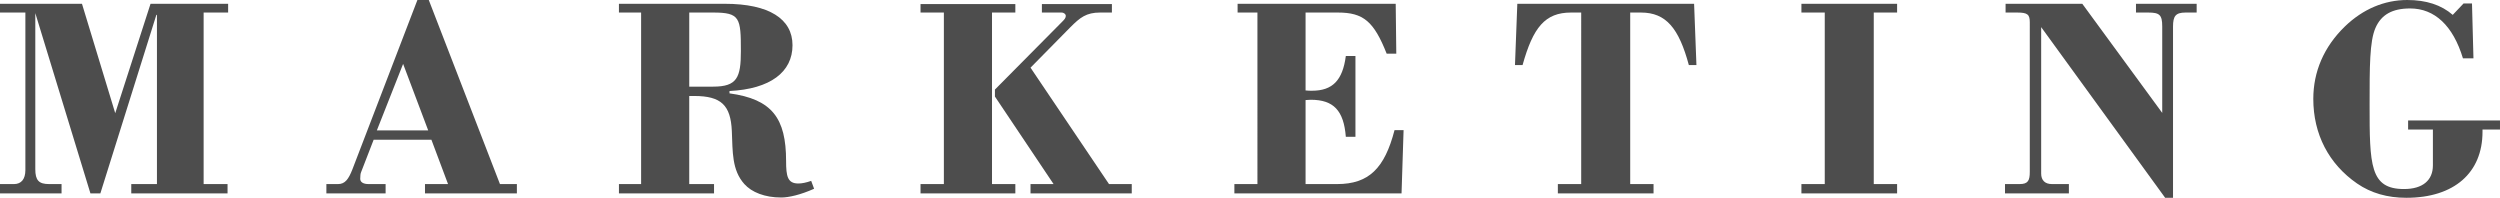
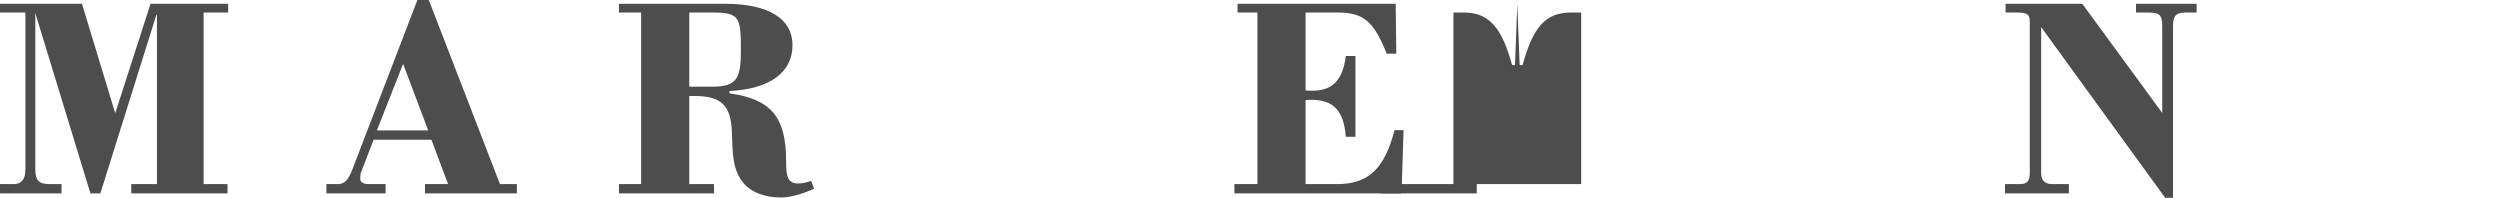
<svg xmlns="http://www.w3.org/2000/svg" version="1.1" id="レイヤー_1" x="0px" y="0px" viewBox="0 0 377.127 29.836" style="enable-background:new 0 0 377.127 29.836;" xml:space="preserve">
  <style type="text/css">
	.st0{fill:#4D4D4D;}
</style>
  <g>
    <g>
      <path class="st0" d="M0,27.768h2.112c1.101,0,1.717-0.748,1.717-2.112V1.892H0v-1.32h12.366l5.017,16.503l5.325-16.503h11.705    v1.32h-3.696v25.876h3.608v1.408H19.802v-1.408h3.873V2.244h-0.088l-8.449,26.932h-1.496L5.325,1.979v23.544    c0,1.672,0.528,2.244,2.068,2.244h1.893v1.408H0V27.768z" />
      <path class="st0" d="M49.236,27.768h1.761c1.056,0,1.584-0.748,2.156-2.2L62.966,0h1.716l10.737,27.768h2.553v1.408H64.11v-1.408    h3.477l-2.508-6.688h-8.714l-1.892,4.884c-0.089,0.177-0.133,0.572-0.133,1.013c0,0.484,0.44,0.792,1.276,0.792h2.553v1.408    h-8.934V27.768z M64.594,19.671L60.81,9.637l-3.961,10.034H64.594z" />
      <path class="st0" d="M96.712,27.768V1.892h-3.345v-1.32h15.975c6.688,0,10.209,2.289,10.209,6.249    c0,4.049-3.345,6.602-9.505,6.909v0.353c6.425,0.88,8.537,3.74,8.537,10.209c0,2.288,0.22,3.389,1.848,3.389    c0.528,0,1.188-0.132,1.937-0.396l0.44,1.188c-2.068,0.924-3.829,1.32-4.973,1.32c-2.465,0-4.445-0.792-5.545-2.024    c-1.893-2.112-1.761-4.841-1.893-8.009c-0.176-3.873-1.584-5.281-5.677-5.281c-0.22,0-0.484,0-0.748,0v13.29h3.74v1.408H93.368    v-1.408H96.712z M107.582,13.069c3.608,0,4.181-1.364,4.181-5.369c0-5.017-0.132-5.809-4.181-5.809h-3.608v11.178H107.582z" />
-       <path class="st0" d="M142.384,27.768V1.892h-3.521V0.615h14.303v1.276h-3.521v25.876h3.521v1.408h-14.303v-1.408H142.384z     M160.295,3.212c0.308-0.308,0.483-0.528,0.483-0.836c0-0.22-0.264-0.484-0.659-0.484h-2.949V0.615h10.562v1.276h-1.76    c-2.112,0-3.036,0.748-4.489,2.2l-6.028,6.117l11.838,17.559h3.433v1.408h-15.271v-1.408h3.477l-8.846-13.202V13.51L160.295,3.212    z" />
      <path class="st0" d="M186.208,27.768h3.477V1.892h-2.992v-1.32h23.851l0.089,7.525h-1.452c-1.937-4.885-3.521-6.205-7.35-6.205    h-4.885v11.75c0.309,0.044,0.66,0.044,0.969,0.044c3.08,0,4.62-1.54,5.104-5.236h1.452v12.189h-1.452    c-0.309-3.961-1.849-5.589-5.281-5.589c-0.264,0-0.527,0.044-0.792,0.044v12.674h4.753c4.797,0,7.173-2.376,8.669-8.142h1.364    l-0.308,9.55h-25.216V27.768z" />
-       <path class="st0" d="M235.004,27.768h3.521V1.892h-1.54c-3.916,0-5.721,2.244-7.305,7.922h-1.145l0.353-9.242h26.668l0.352,9.242    h-1.145c-1.496-5.545-3.432-7.922-7.217-7.922h-1.628v25.876h3.521v1.408h-14.435V27.768z" />
-       <path class="st0" d="M271.745,27.768h3.521V1.892h-3.521v-1.32h14.434v1.32h-3.521v25.876h3.521v1.408h-14.434V27.768z" />
+       <path class="st0" d="M235.004,27.768h3.521V1.892h-1.54c-3.916,0-5.721,2.244-7.305,7.922h-1.145l0.353-9.242l0.352,9.242    h-1.145c-1.496-5.545-3.432-7.922-7.217-7.922h-1.628v25.876h3.521v1.408h-14.435V27.768z" />
      <path class="st0" d="M302.456,27.768h2.2c1.276,0,1.54-0.528,1.54-1.849V3.388c0-1.188-0.308-1.496-1.893-1.496h-1.76v-1.32    h11.573l12.058,16.459V4.004c0-1.76-0.396-2.112-2.112-2.112h-1.848v-1.32h9.153v1.32h-1.673c-1.496,0-1.892,0.528-1.892,2.112    v25.832h-1.188L307.912,4.092v22.092c0,1.012,0.572,1.584,1.629,1.584h2.552v1.408h-9.637V27.768z" />
-       <path class="st0" d="M374.488,19.538c0,0.133,0,0.265,0,0.353c0,6.161-4.269,9.945-11.486,9.945c-2.86,0-5.324-0.704-7.437-2.156    c-4.269-2.948-6.602-7.438-6.602-12.762c0-4.093,1.585-7.833,4.753-10.914C356.445,1.364,359.702,0,363.133,0    c2.861,0,5.149,0.748,6.865,2.244l1.629-1.717h1.275l0.221,8.273h-1.585c-1.496-4.929-4.269-7.525-7.965-7.525    c-2.685,0-4.356,0.925-5.236,2.949c-0.881,2.023-0.881,5.853-0.881,11.573c0,9.109,0.044,12.718,5.193,12.718    c2.816,0,4.356-1.32,4.356-3.564v-5.413h-3.74v-1.364h13.861v1.364H374.488z" />
    </g>
  </g>
</svg>